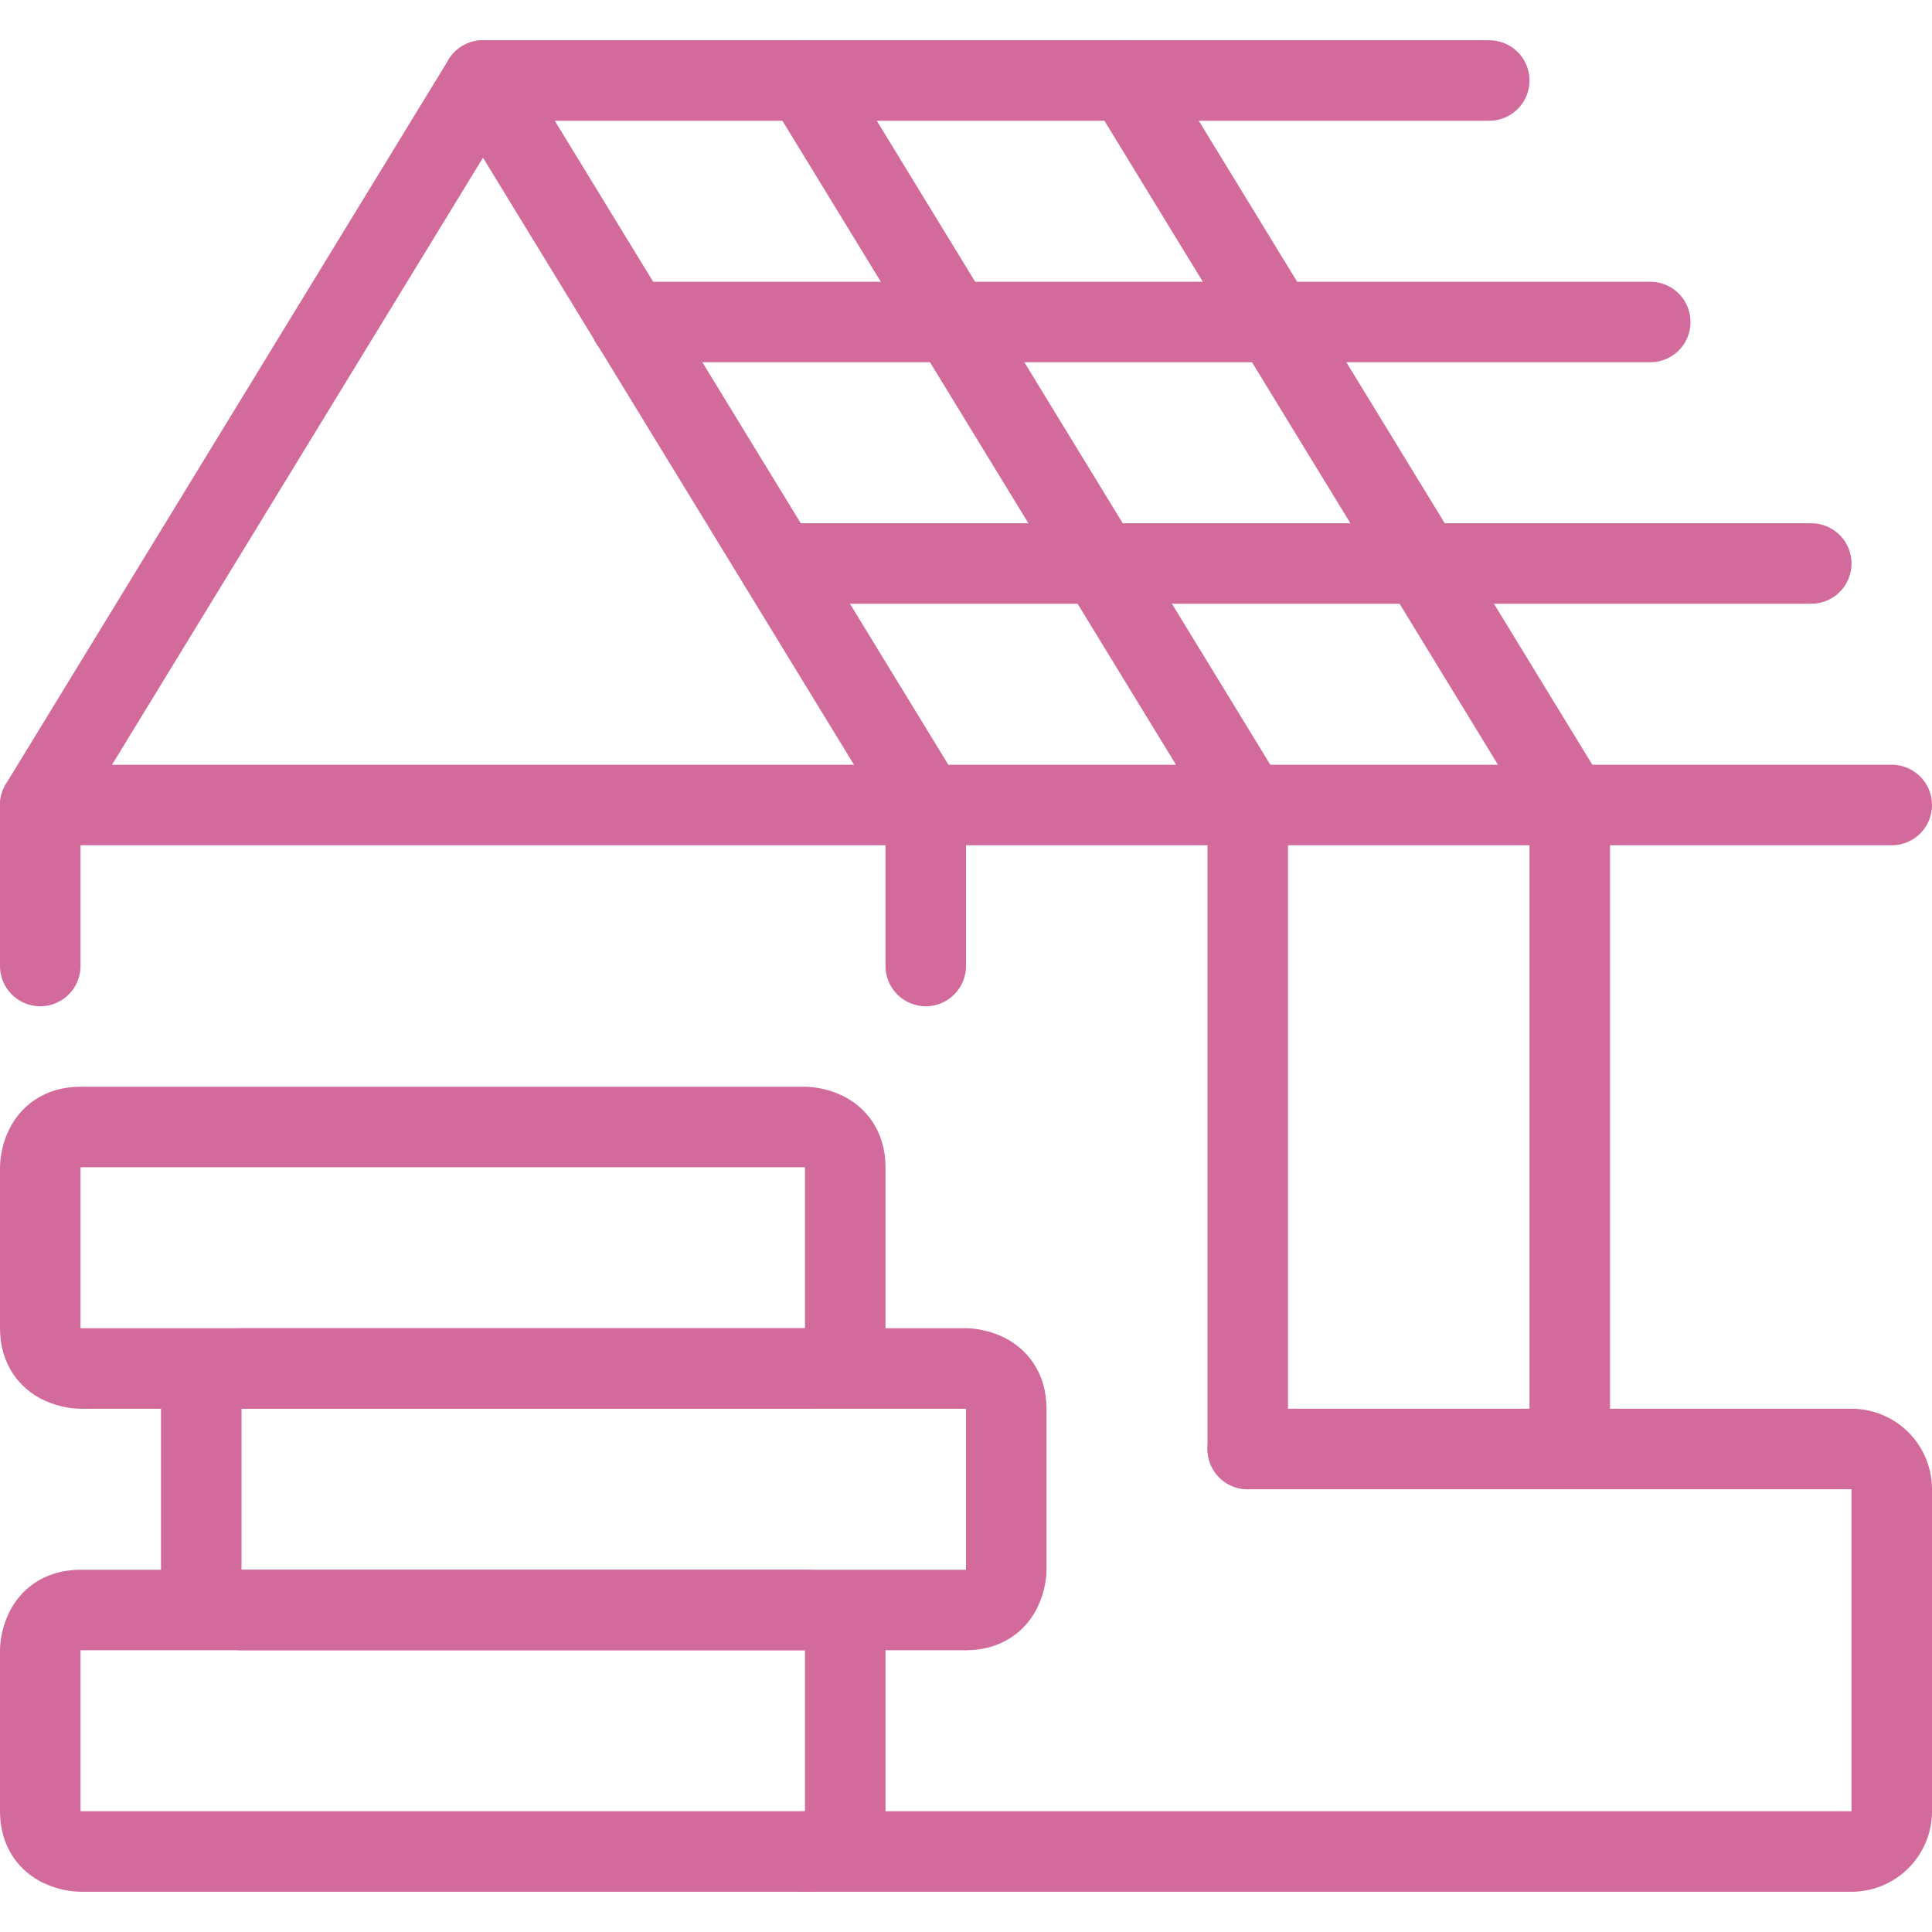
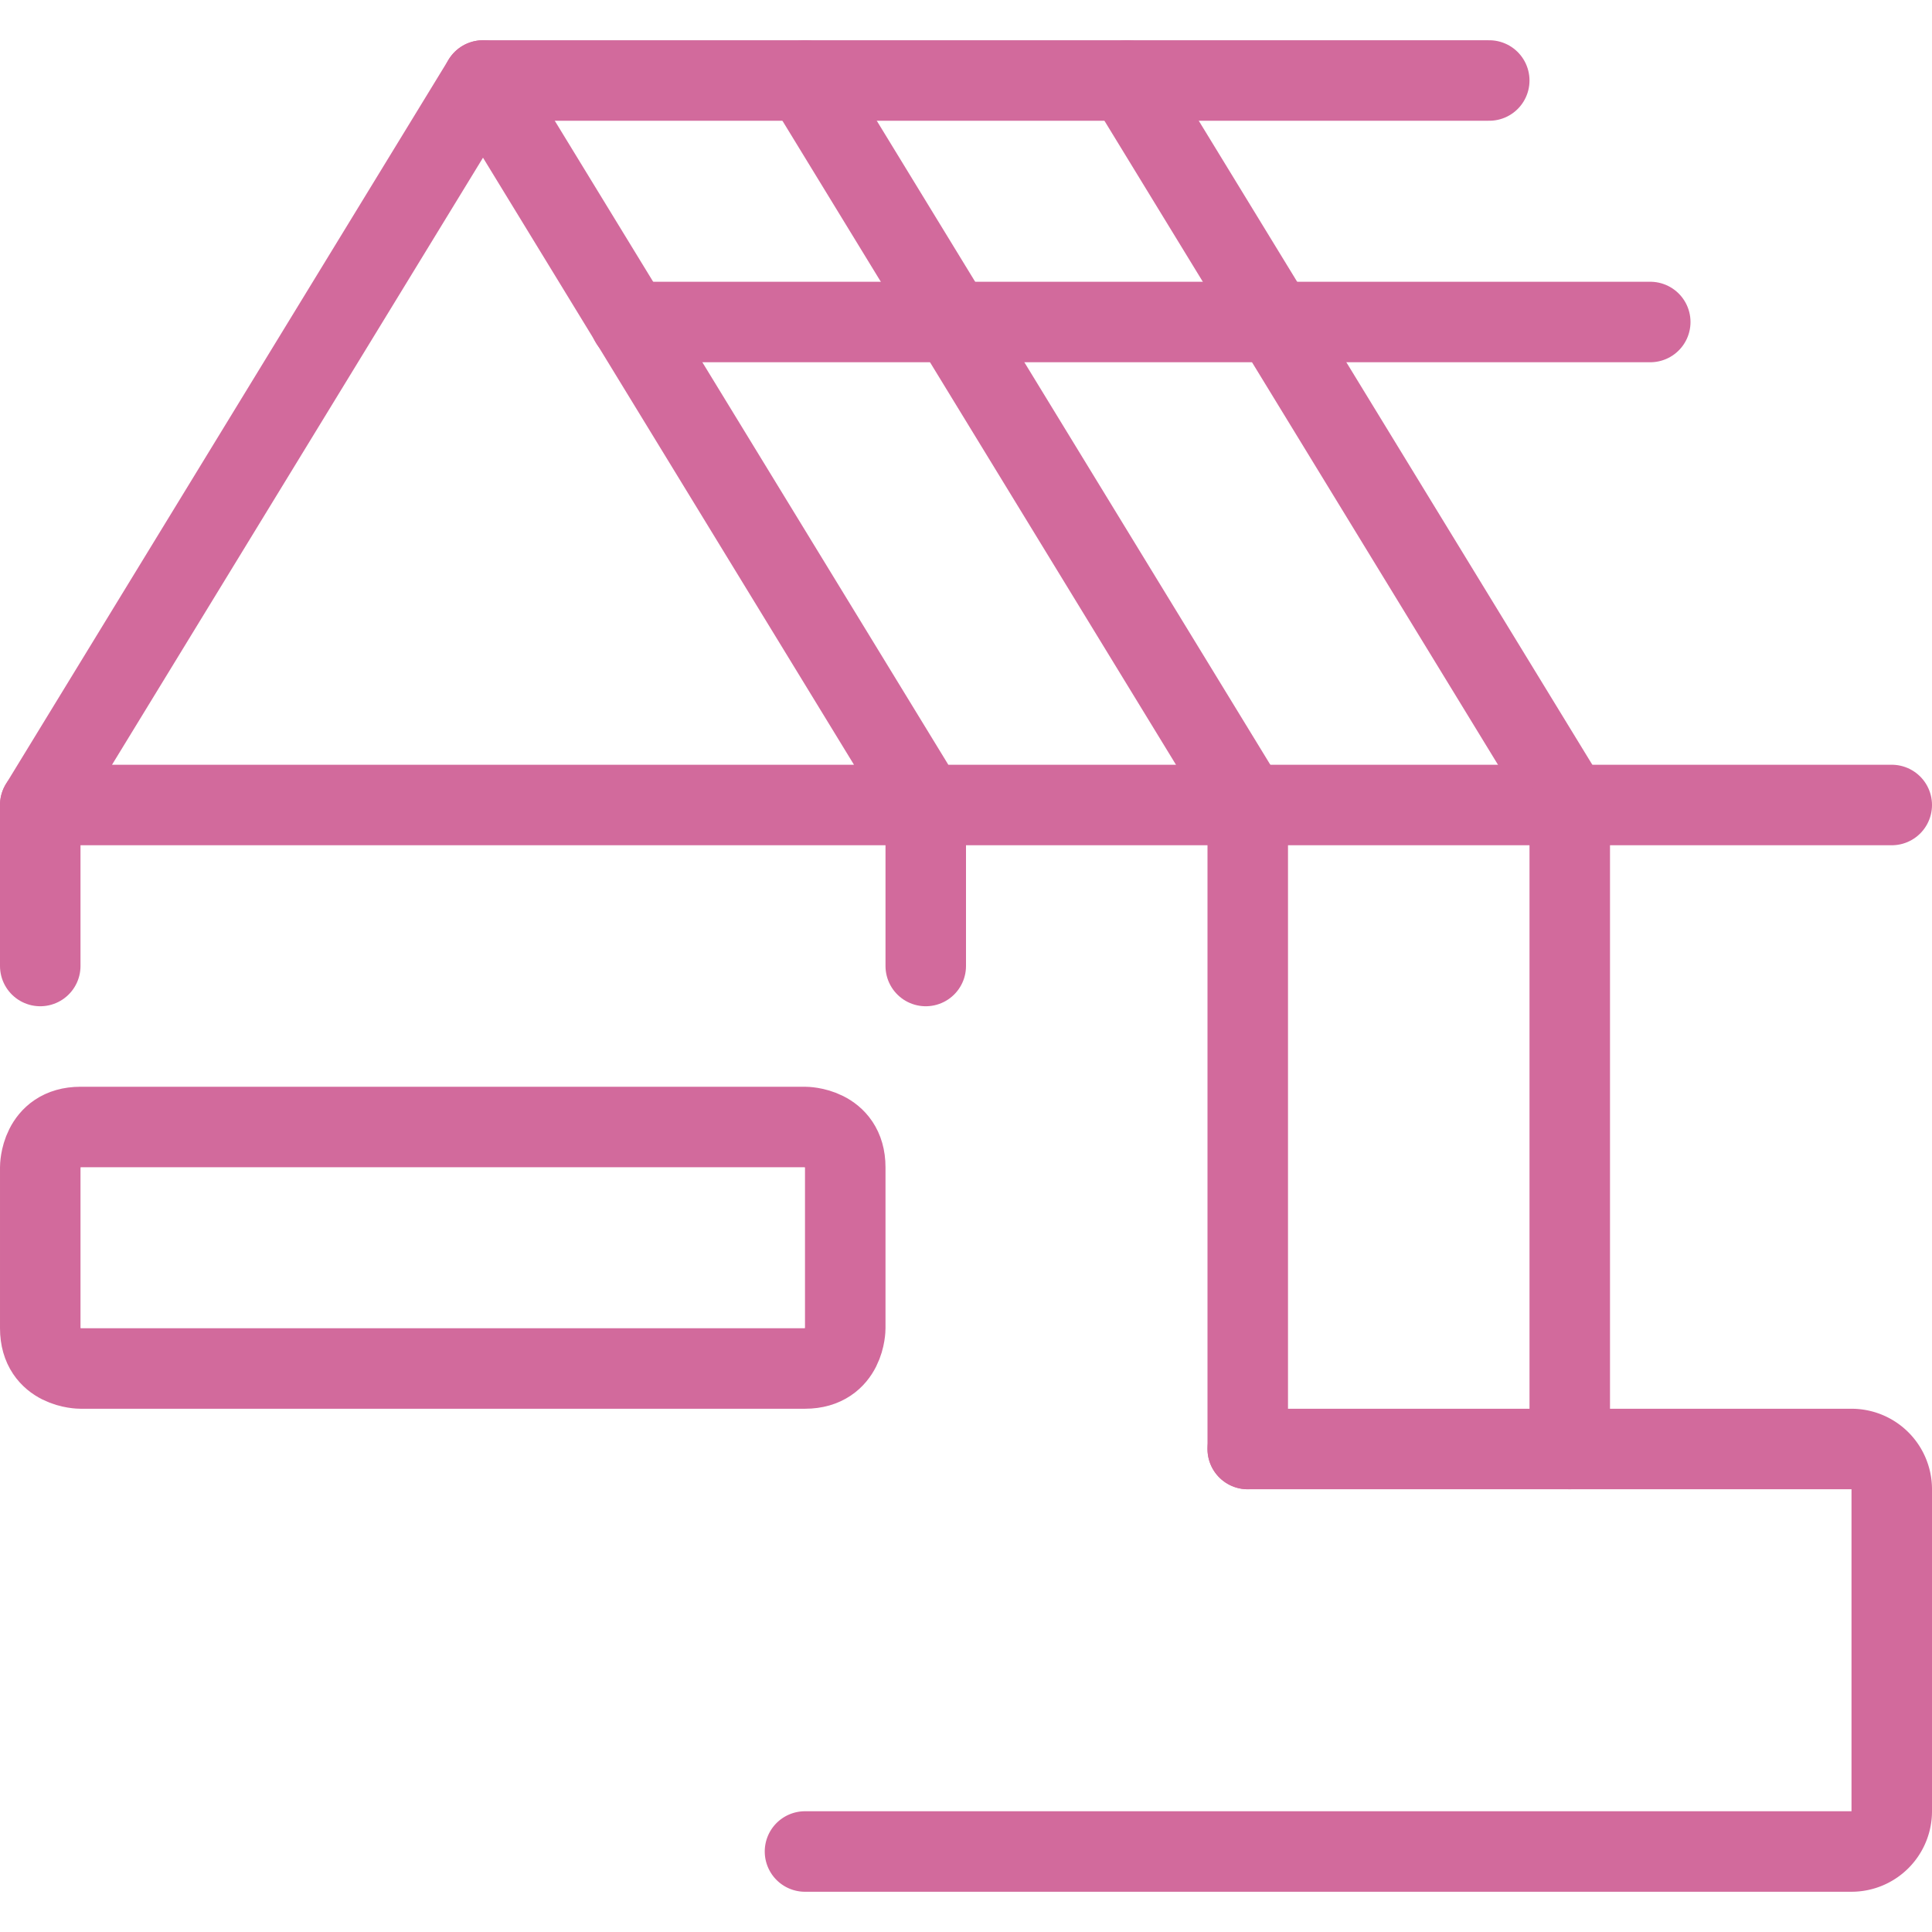
<svg xmlns="http://www.w3.org/2000/svg" viewBox="0 0 24 24" height="300" width="300">
  <g>
    <path fill="none" stroke="#d26a9c" stroke-linecap="round" stroke-linejoin="round" d="M23.5 10H.5L6 1l5.5 9" />
    <path fill="none" stroke="#d26a9c" stroke-linecap="round" stroke-linejoin="round" d="m10 1 5.5 9" />
    <path fill="none" stroke="#d26a9c" stroke-linecap="round" stroke-linejoin="round" d="m14 1 5.5 9" />
    <path fill="none" stroke="#d26a9c" stroke-linecap="round" stroke-linejoin="round" d="M11.5 12v-2" />
    <path fill="none" stroke="#d26a9c" stroke-linecap="round" stroke-linejoin="round" d="M.5 10v2" />
    <path fill="none" stroke="#d26a9c" stroke-linecap="round" stroke-linejoin="round" d="M6 1h12.5" />
    <path fill="none" stroke="#d26a9c" stroke-linecap="round" stroke-linejoin="round" d="M7.83 4H20.5" />
-     <path fill="none" stroke="#d26a9c" stroke-linecap="round" stroke-linejoin="round" d="M9.67 7H22.5" />
    <path d="M10 23h13a.5.5 0 0 0 .5-.5v-4a.5.5 0 0 0-.5-.5h-7.5" fill="none" stroke="#d26a9c" stroke-linecap="round" stroke-linejoin="round" />
    <path fill="none" stroke="#d26a9c" stroke-linecap="round" stroke-linejoin="round" d="M15.5 10v8" />
    <path fill="none" stroke="#d26a9c" stroke-linecap="round" stroke-linejoin="round" d="M19.5 10v8" />
-     <path fill="none" stroke="#d26a9c" stroke-linecap="round" stroke-linejoin="round" d="M1 20h9s.5 0 .5.5v2s0 .5-.5.5H1s-.5 0-.5-.5v-2s0-.5.5-.5" />
-     <path fill="none" stroke="#d26a9c" stroke-linecap="round" stroke-linejoin="round" d="M3 17h9s.5 0 .5.5v2s0 .5-.5.5H3s-.5 0-.5-.5v-2s0-.5.5-.5" />
    <path fill="none" stroke="#d26a9c" stroke-linecap="round" stroke-linejoin="round" d="M1 14h9s.5 0 .5.5v2s0 .5-.5.5H1s-.5 0-.5-.5v-2s0-.5.5-.5" />
  </g>
</svg>